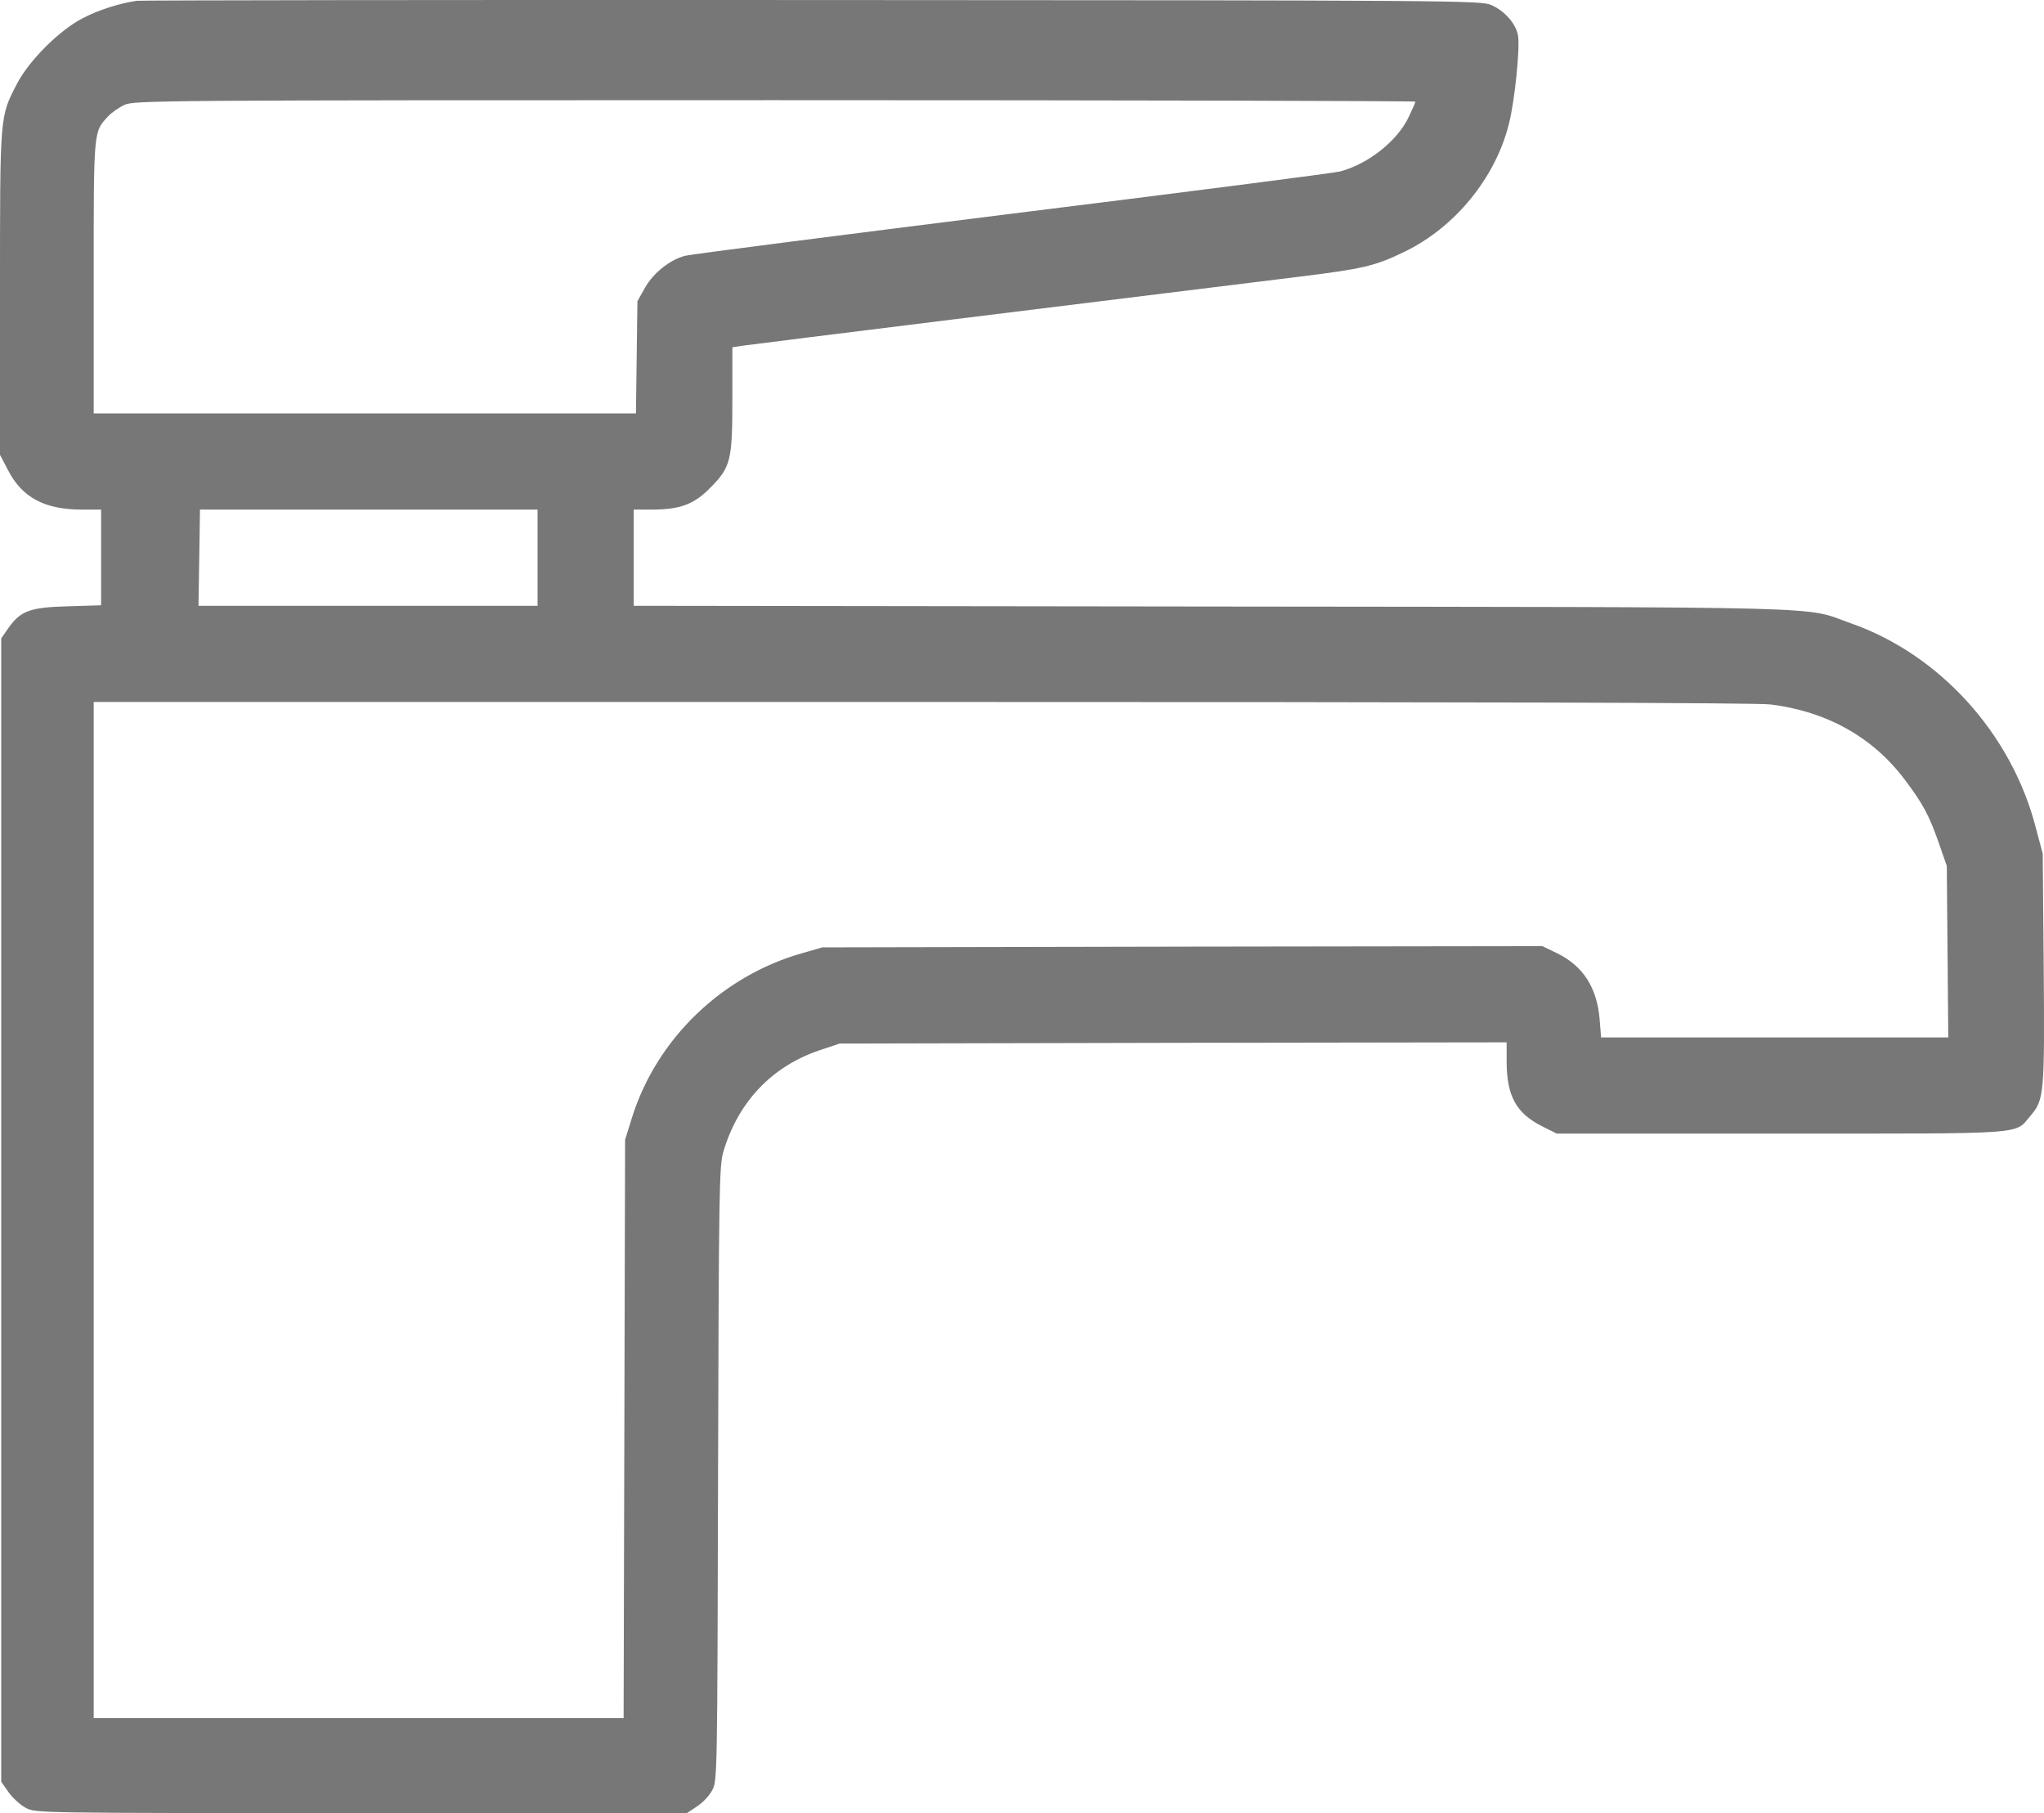
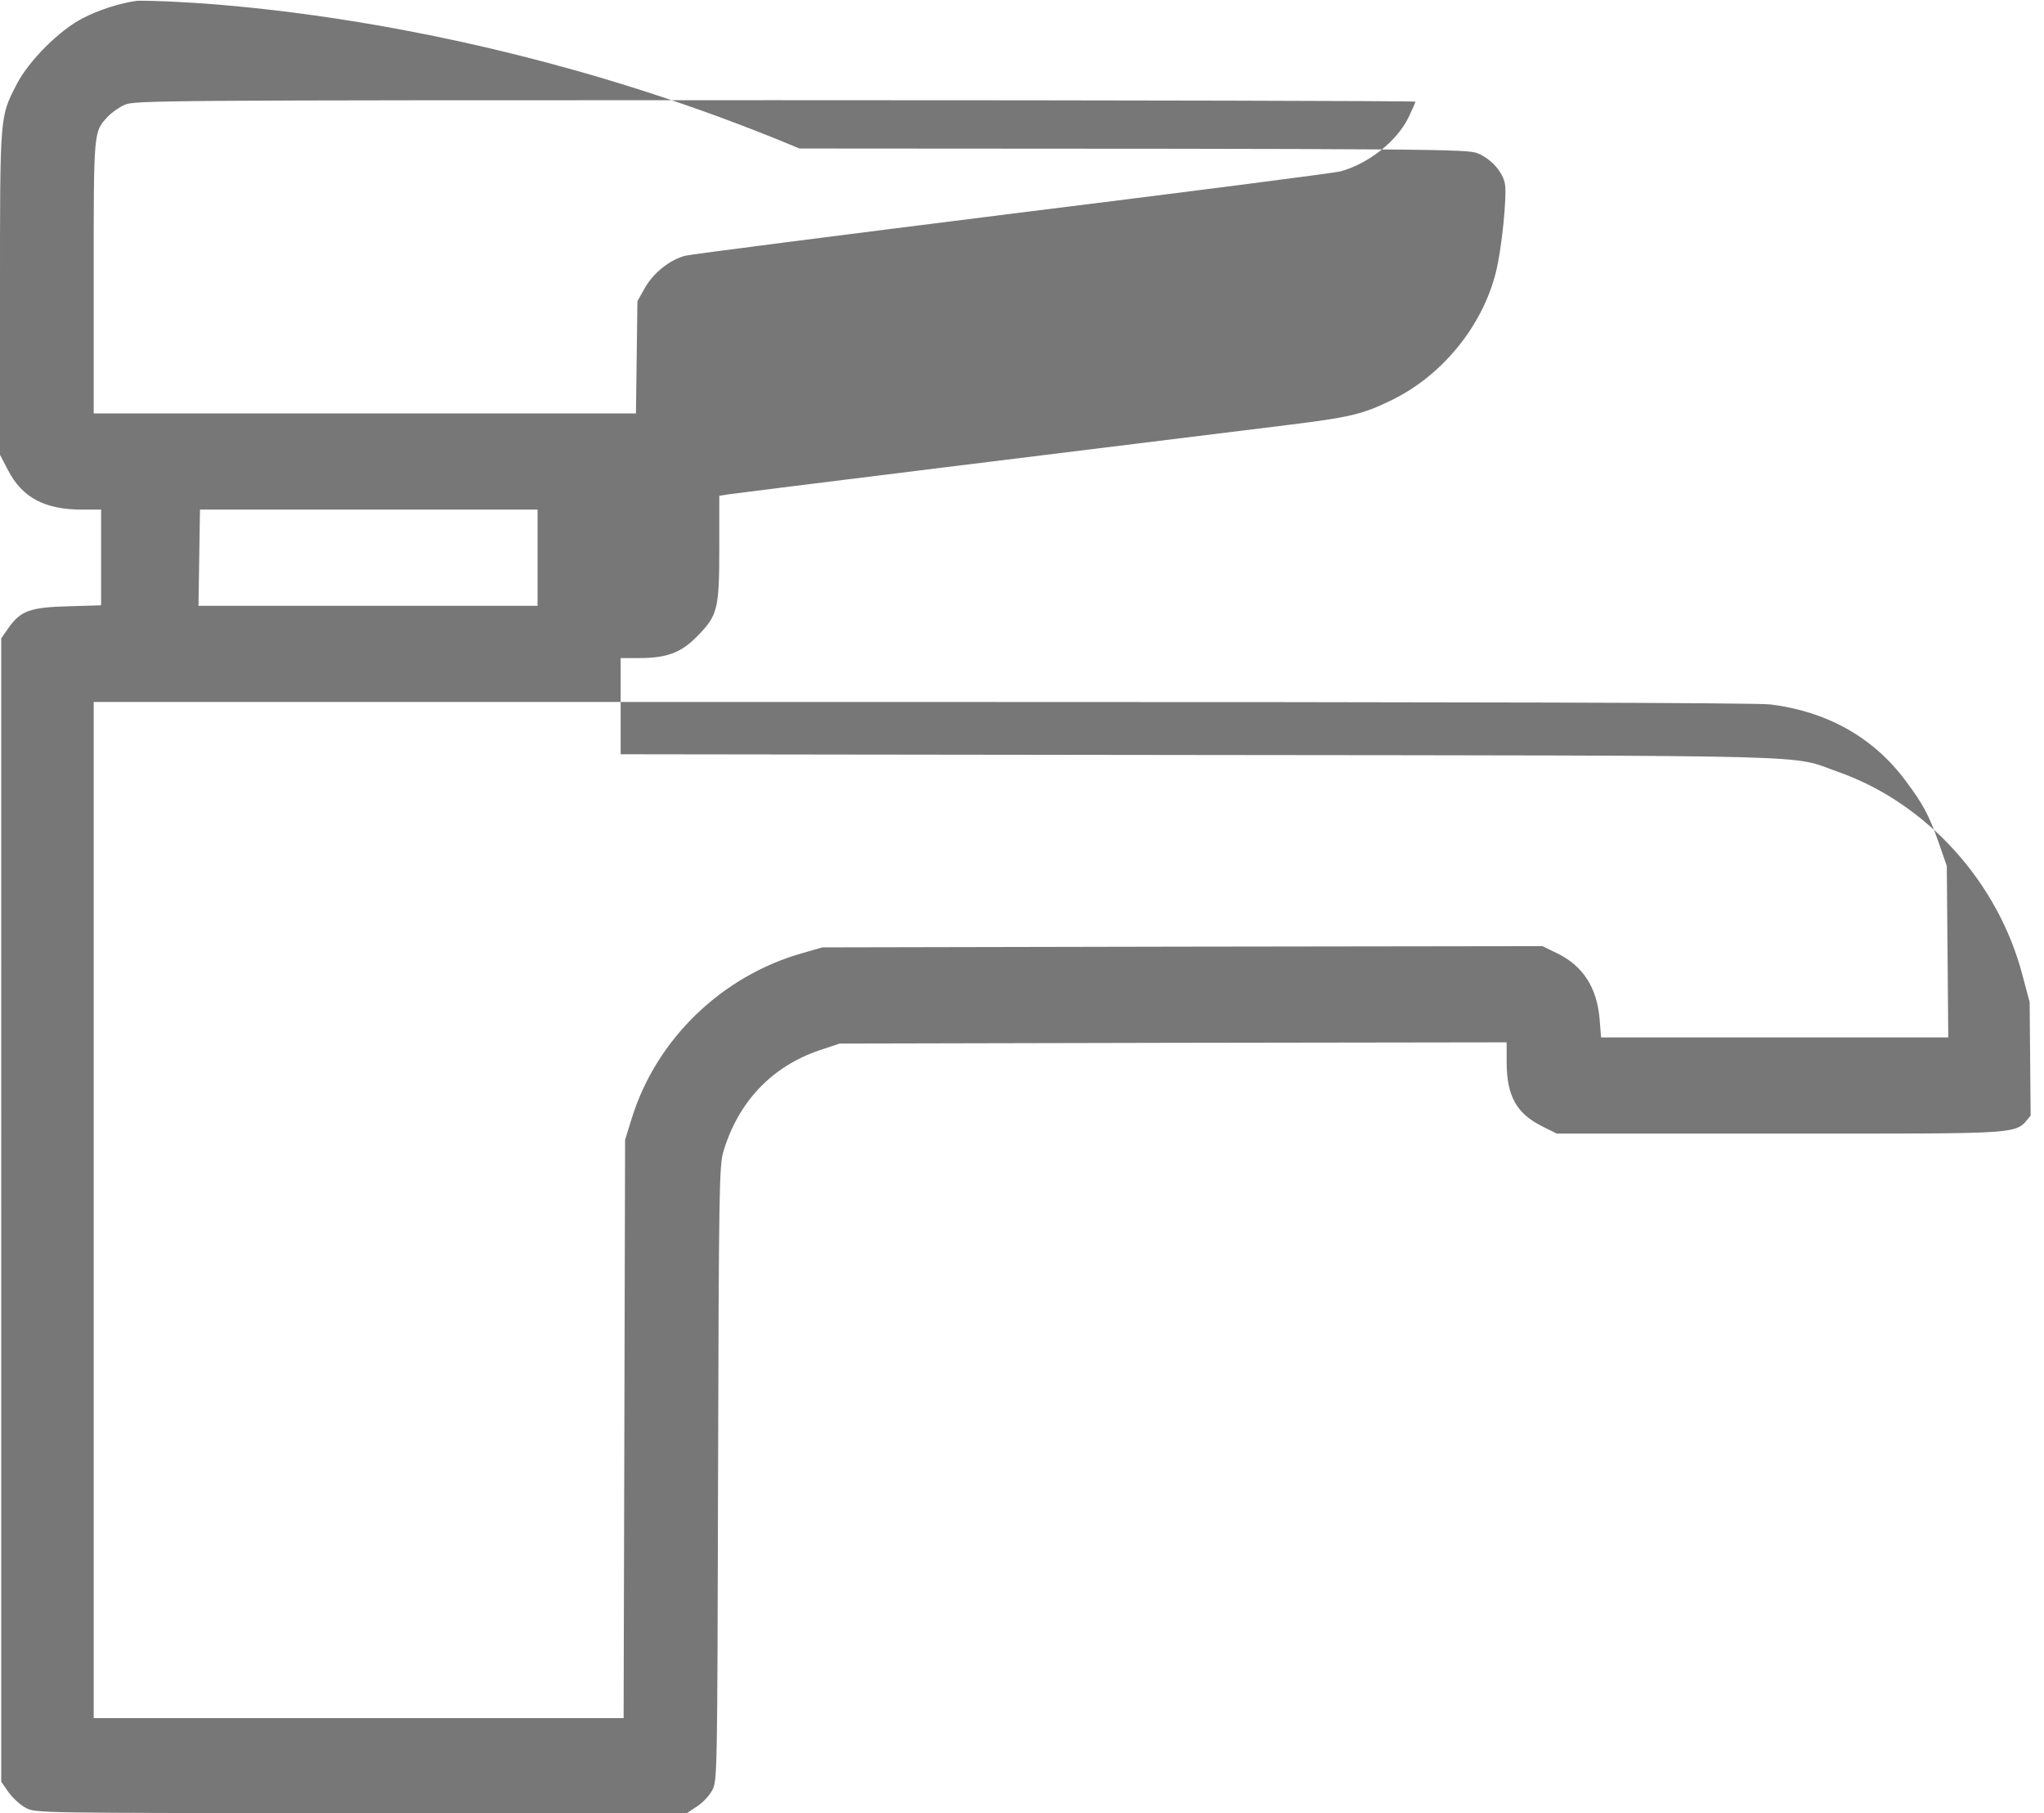
<svg xmlns="http://www.w3.org/2000/svg" version="1.0" id="Layer_1" x="0px" y="0px" viewBox="0 0 828.92 735.12" style="enable-background:new 0 0 828.92 735.12;" xml:space="preserve">
  <style type="text/css">
	.st0{fill:#777777;}
</style>
  <g transform="translate(-95,907.617) scale(0.1,-0.1)">
-     <path class="st0" d="M1505,9073c-70-10-155-37-220-71c-95-49-218-172-267-267c-69-134-68-119-68-848v-655l33-63   c57-110,148-159,299-159h78v-194v-194l-132-4c-155-4-194-18-243-87l-30-43V4170V1852l30-43c17-23,48-52,70-63c40-21,41-21,1361-21   h1320l42,28c23,15,50,44,61,66c20,38,20,67,23,1282c3,1152,5,1248,21,1304c60,203,196,347,391,413l81,27l1353,3l1352,2v-82   c1-137,40-206,143-258l60-30h910c1017,0,945-5,1012,73c55,64,57,90,53,602l-4,460l-28,105c-98,381-390,703-750,829   c-198,70,1,65-2593,68l-2343,3v195v195h73c114,0,172,21,238,89c83,84,89,110,89,362v207l38,6c31,5,1526,190,2267,281   c251,31,303,43,420,100c205,99,369,299,424,518c24,93,46,312,37,360s-55,100-109,123c-41,18-137,19-2752,20   C2755,9077,1522,9075,1505,9073z M6690,8664c0-3-12-31-27-62c-46-97-163-190-278-221c-22-6-620-83-1330-171   c-709-89-1306-165-1327-171c-61-16-128-69-162-129l-31-55l-3-227l-3-228H2429H1330v550c0,601-1,591,58,654c15,16,45,37,67,47   c39,18,131,19,2638,19C5521,8670,6690,8667,6690,8664z M3130,6815v-195h-687h-688l3,195l3,195h684h685V6815z M8130,6220   c227-28,414-132,543-303c75-99,100-146,139-257l33-95l3-347l3-348h-704h-704l-6,75c-11,127-67,214-170,265l-62,30l-1460-2l-1460-3   l-80-23c-327-92-592-348-692-667l-28-90l-3-1172l-3-1173H2405H1330v2060v2060h3358C6913,6230,8074,6227,8130,6220z" />
+     <path class="st0" d="M1505,9073c-70-10-155-37-220-71c-95-49-218-172-267-267c-69-134-68-119-68-848v-655l33-63   c57-110,148-159,299-159h78v-194v-194l-132-4c-155-4-194-18-243-87l-30-43V4170V1852l30-43c17-23,48-52,70-63c40-21,41-21,1361-21   h1320l42,28c23,15,50,44,61,66c20,38,20,67,23,1282c3,1152,5,1248,21,1304c60,203,196,347,391,413l81,27l1353,3l1352,2v-82   c1-137,40-206,143-258l60-30h910c1017,0,945-5,1012,73l-4,460l-28,105c-98,381-390,703-750,829   c-198,70,1,65-2593,68l-2343,3v195v195h73c114,0,172,21,238,89c83,84,89,110,89,362v207l38,6c31,5,1526,190,2267,281   c251,31,303,43,420,100c205,99,369,299,424,518c24,93,46,312,37,360s-55,100-109,123c-41,18-137,19-2752,20   C2755,9077,1522,9075,1505,9073z M6690,8664c0-3-12-31-27-62c-46-97-163-190-278-221c-22-6-620-83-1330-171   c-709-89-1306-165-1327-171c-61-16-128-69-162-129l-31-55l-3-227l-3-228H2429H1330v550c0,601-1,591,58,654c15,16,45,37,67,47   c39,18,131,19,2638,19C5521,8670,6690,8667,6690,8664z M3130,6815v-195h-687h-688l3,195l3,195h684h685V6815z M8130,6220   c227-28,414-132,543-303c75-99,100-146,139-257l33-95l3-347l3-348h-704h-704l-6,75c-11,127-67,214-170,265l-62,30l-1460-2l-1460-3   l-80-23c-327-92-592-348-692-667l-28-90l-3-1172l-3-1173H2405H1330v2060v2060h3358C6913,6230,8074,6227,8130,6220z" />
  </g>
</svg>